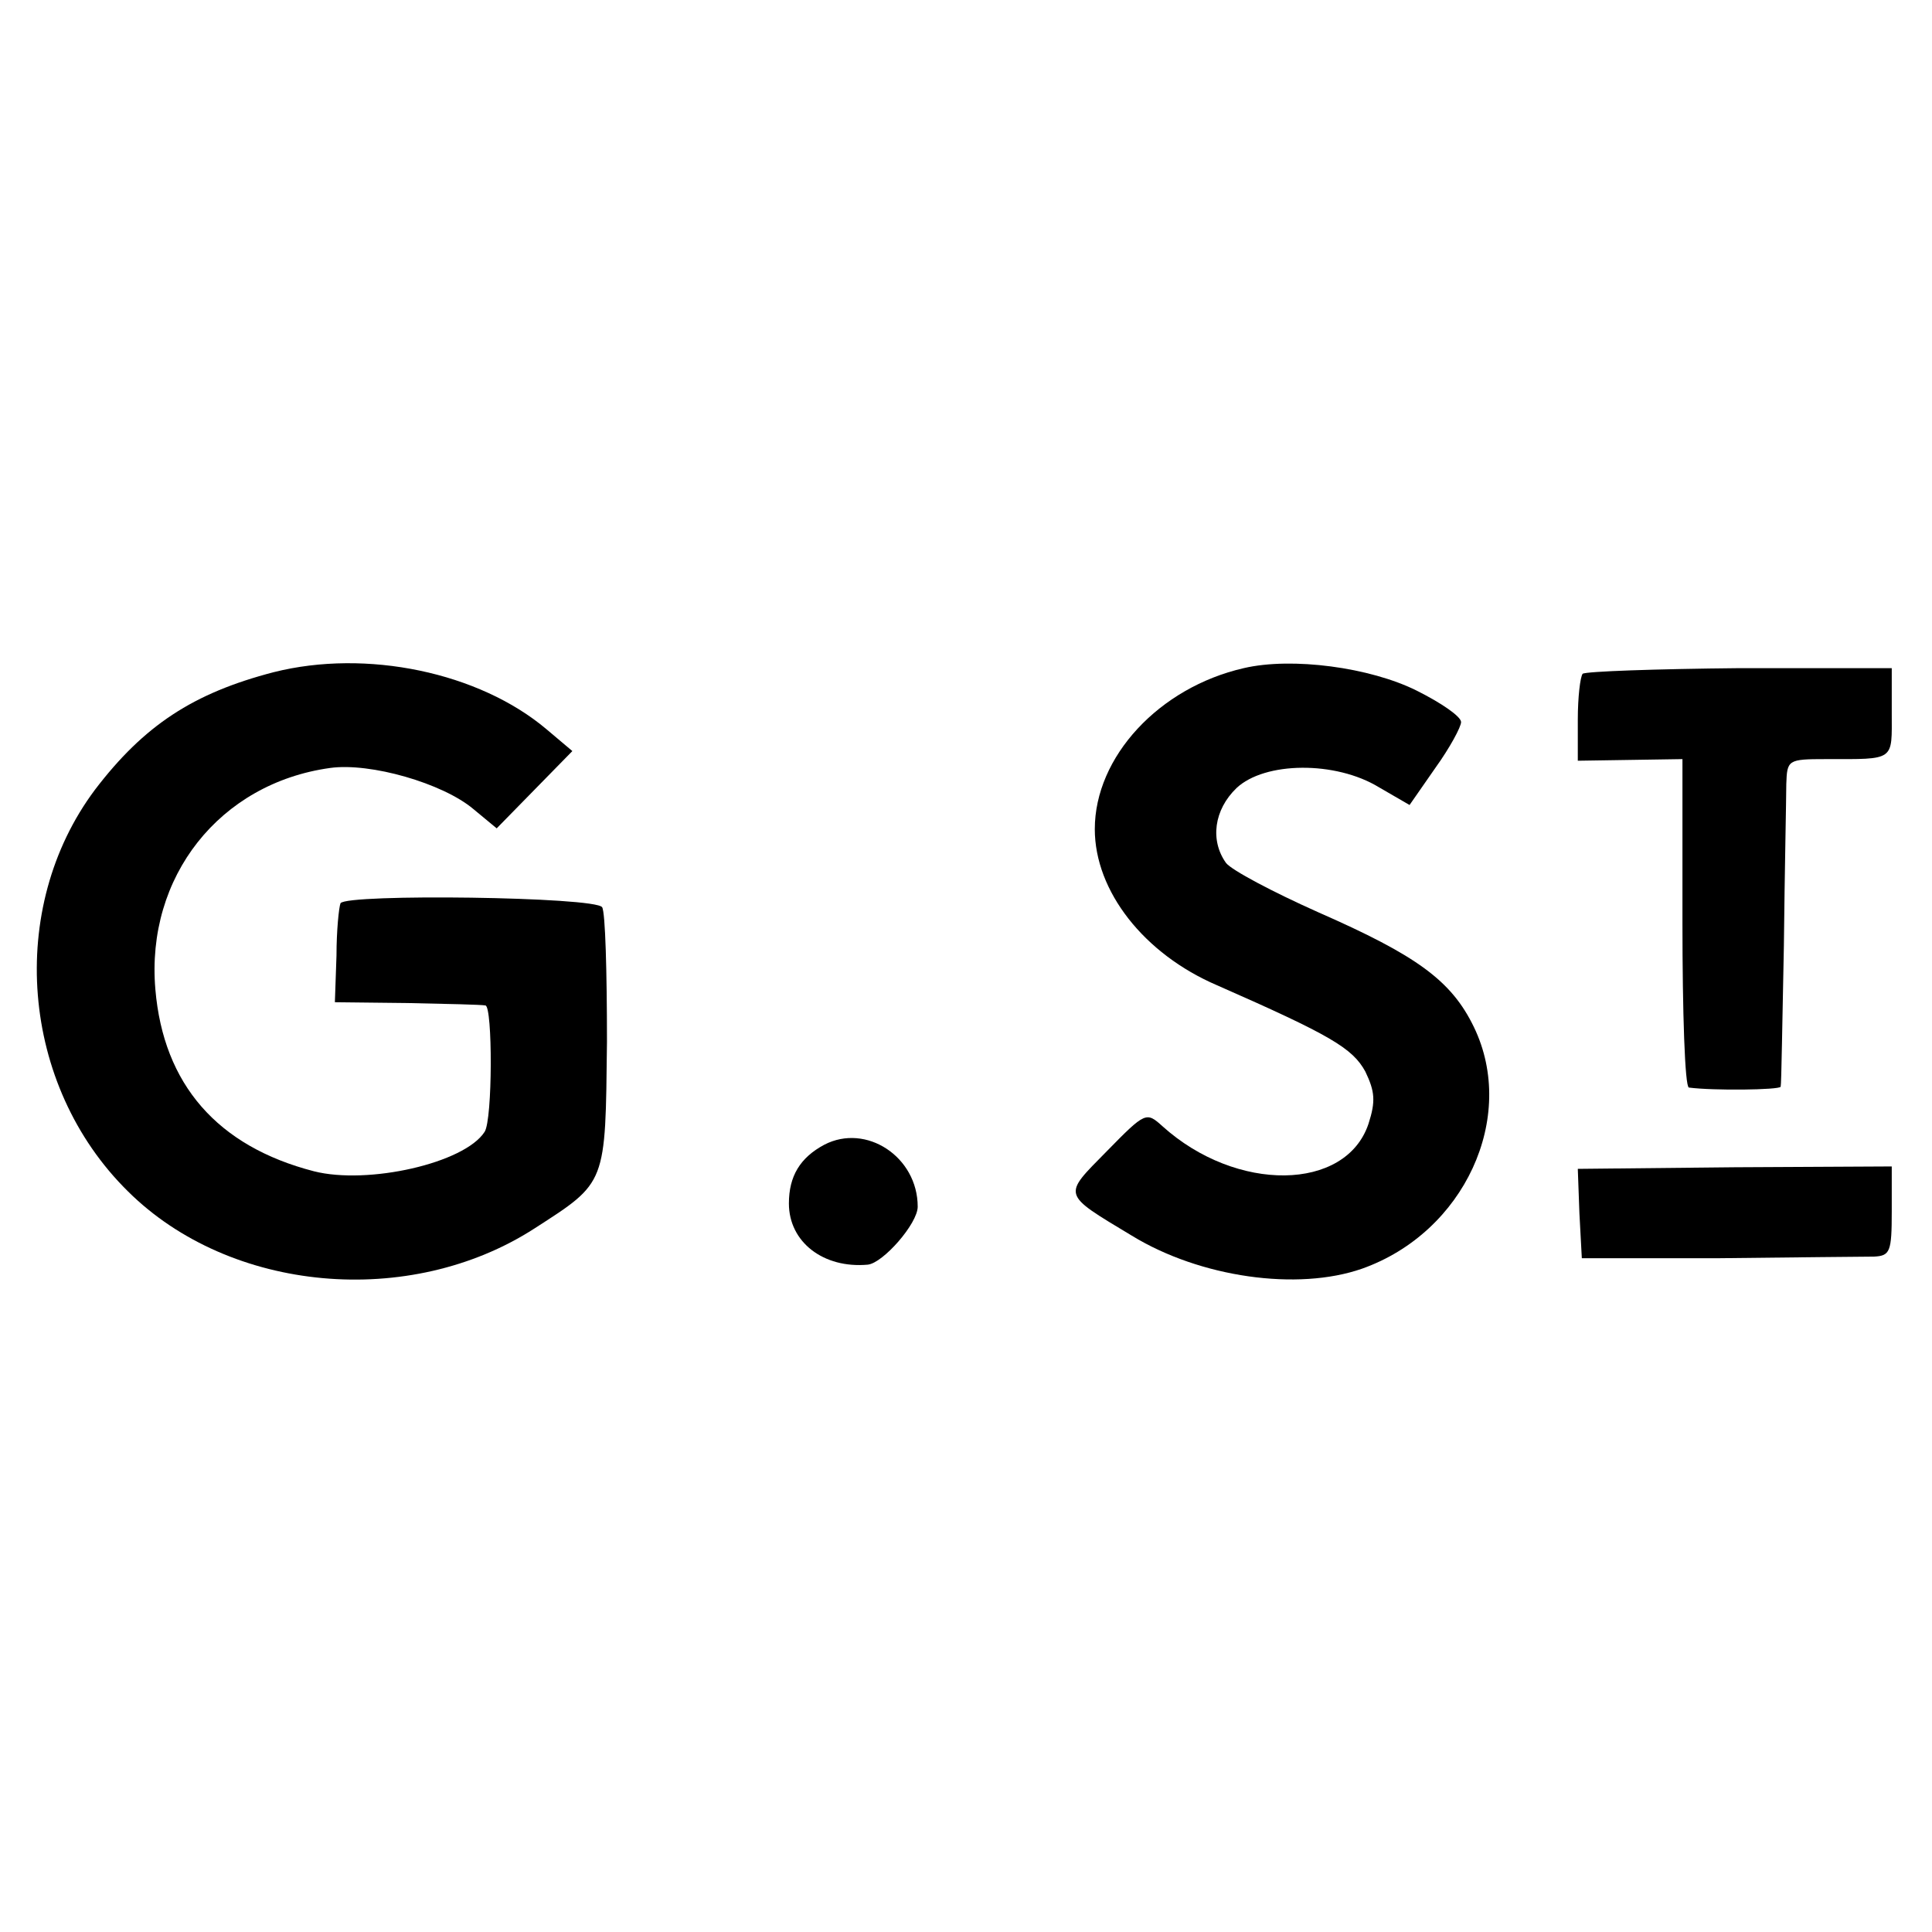
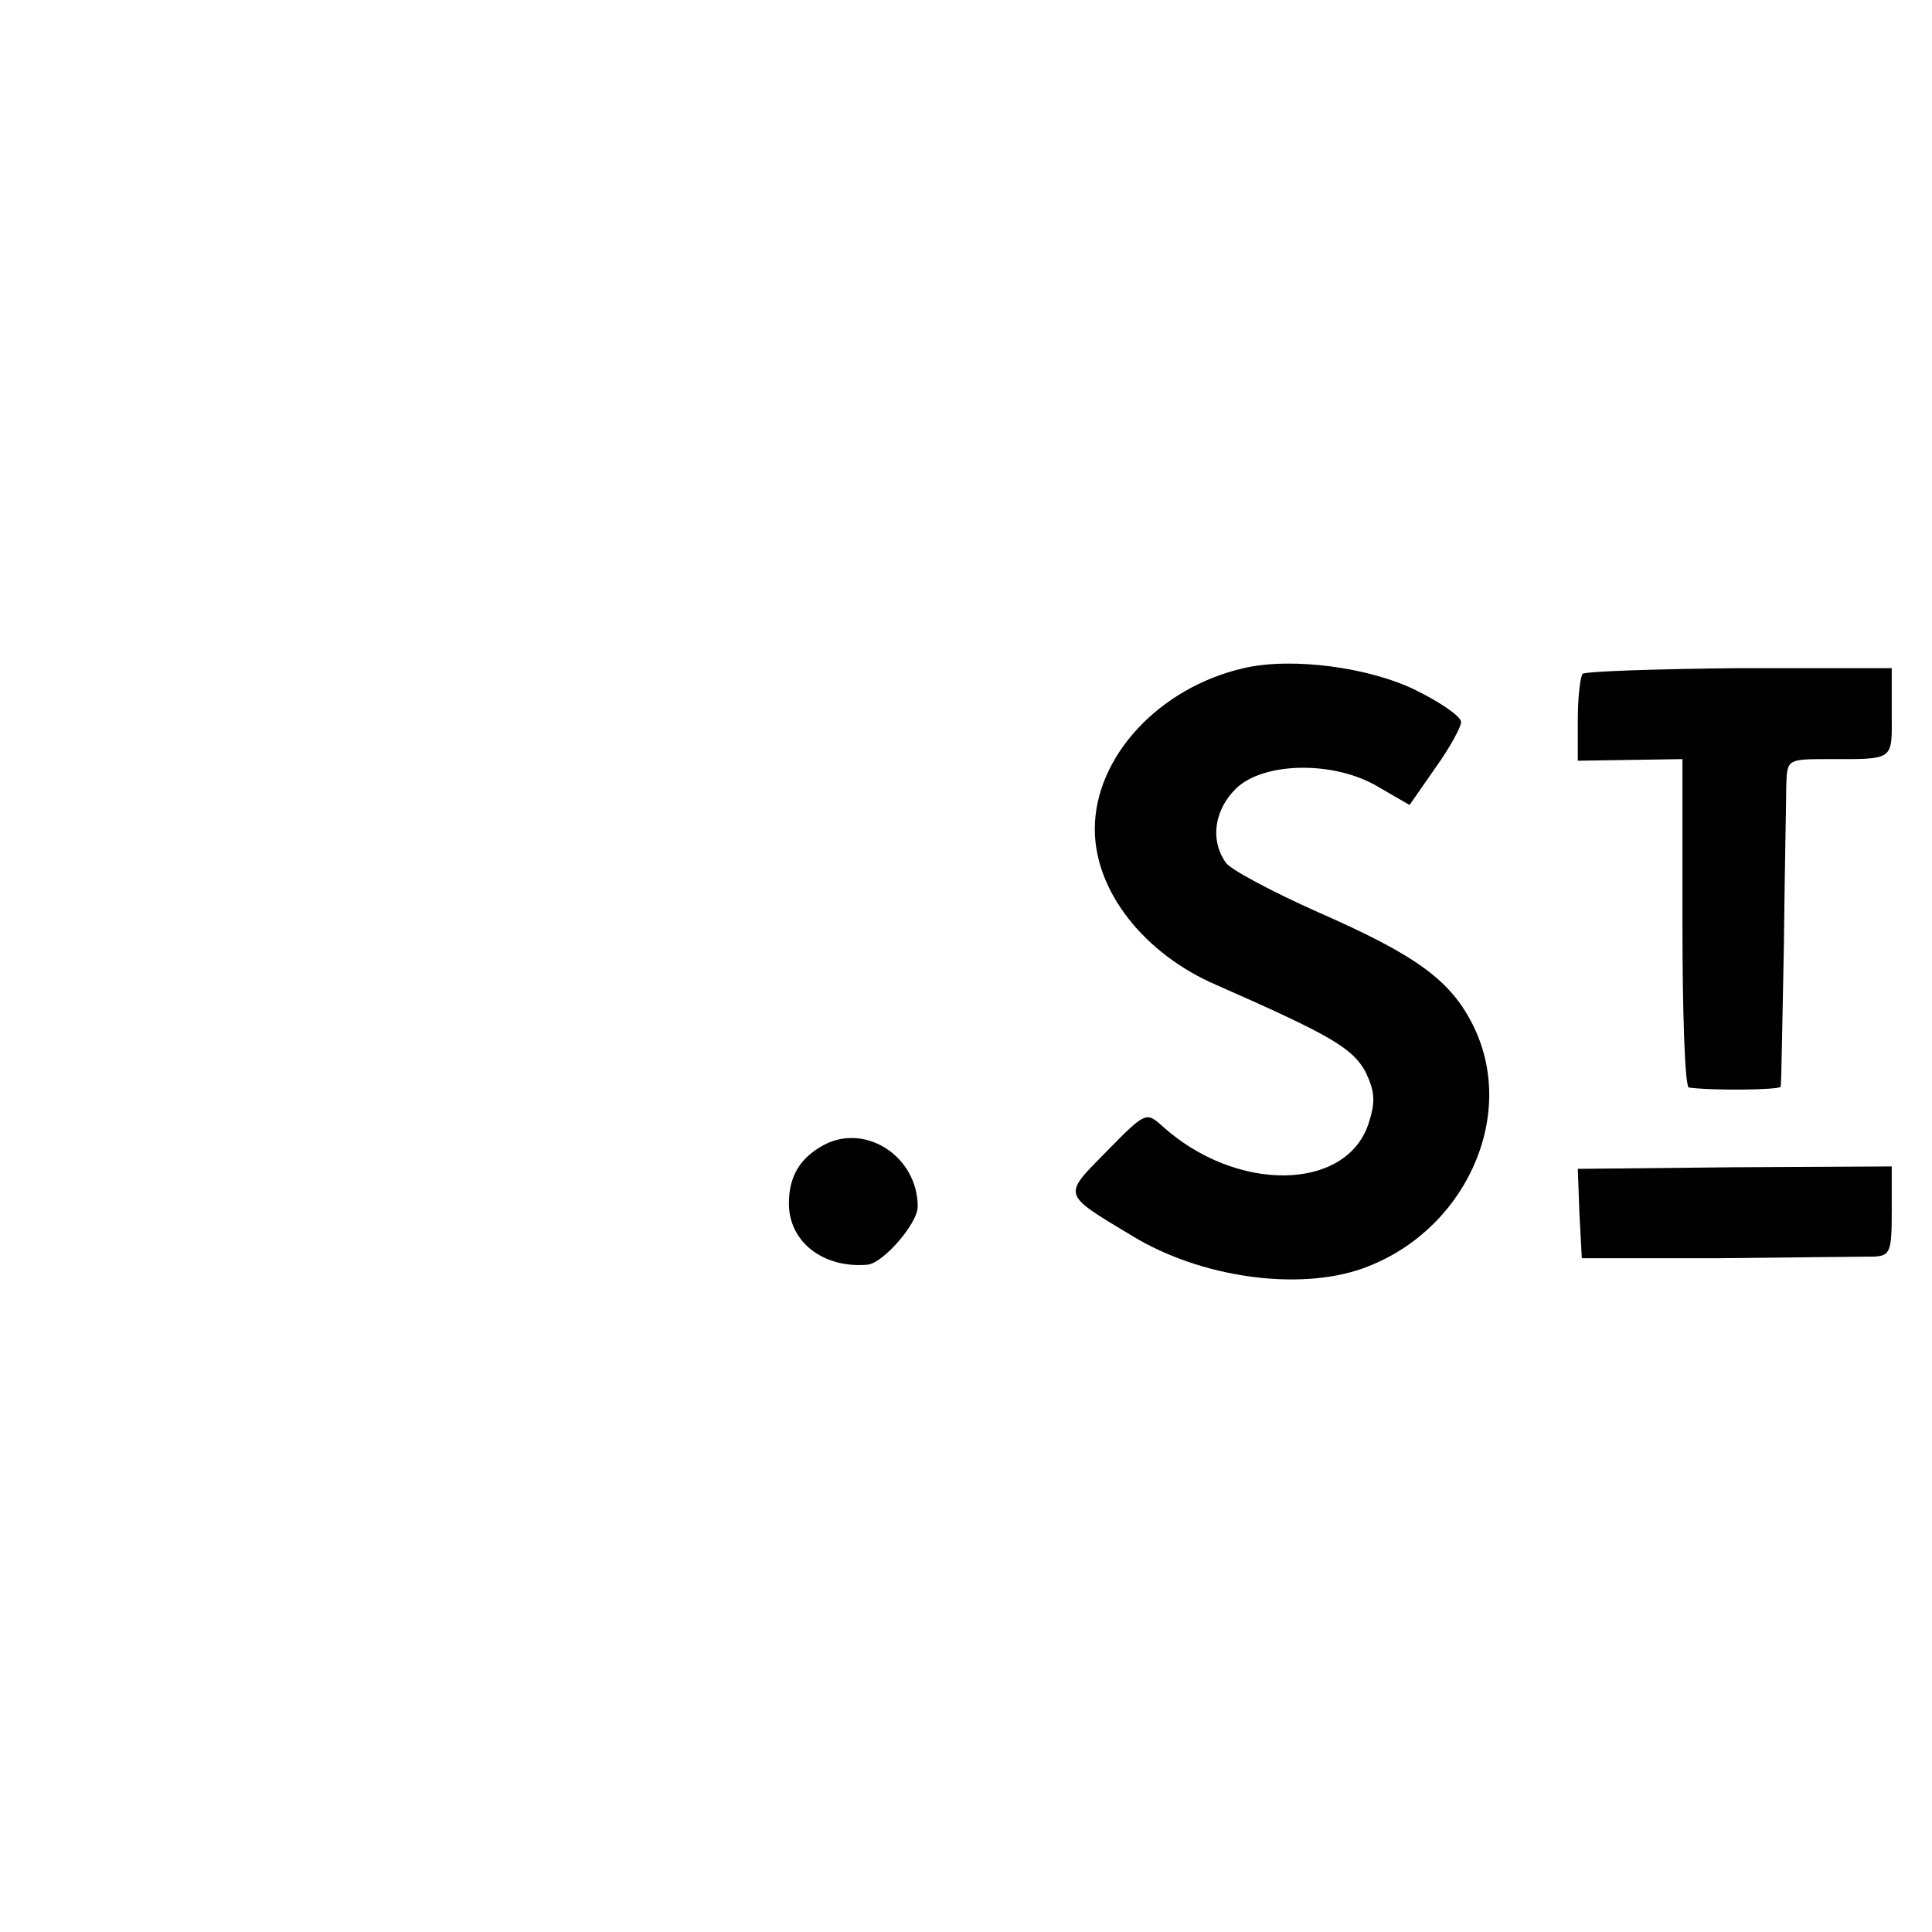
<svg xmlns="http://www.w3.org/2000/svg" version="1.0" width="240pt" height="240pt" viewBox="0 0 240 240" preserveAspectRatio="xMidYMid meet">
  <g transform="translate(0,240) scale(0.1,-0.1)" fill="#000000" stroke="none">
-     <path d="M340 1565 c-100 -26 -161 -66 -222 -146 -110 -147 -93 -367 41 -499 127 -126 350 -146 505 -46 90 58 88 54 90 232 0 86 -2 161 -6 167 -8 13 -317 17 -325 5 -2 -5 -5 -34 -5 -65 l-2 -58 90 -1 c49 -1 92 -2 97 -3 9 -1 9 -142 -1 -157 -25 -39 -145 -66 -212 -49 -120 31 -187 108 -197 226 -12 140 80 256 217 275 50 7 140 -19 178 -51 l29 -24 47 48 47 48 -32 27 c-84 71 -224 100 -339 71z" />
    <path d="M1545 1570 c-105 -24 -185 -110 -185 -200 0 -77 61 -155 152 -194 141 -62 168 -78 184 -107 12 -25 13 -37 4 -65 -28 -84 -164 -86 -256 -3 -20 18 -21 18 -69 -31 -55 -56 -57 -52 31 -105 85 -52 206 -69 286 -41 127 45 193 188 139 300 -28 58 -71 89 -194 143 -56 25 -107 52 -114 61 -20 28 -15 66 13 93 35 33 123 34 177 1 l38 -22 32 46 c18 25 32 51 32 57 0 7 -25 24 -55 39 -58 29 -155 42 -215 28z" />
    <path d="M1966 1563 c-3 -4 -6 -29 -6 -57 l0 -51 65 1 65 1 0 -203 c0 -112 3 -204 8 -205 30 -4 112 -3 114 1 1 3 2 82 4 175 1 94 3 184 3 201 1 30 2 31 49 31 87 0 82 -3 82 58 l0 55 -189 0 c-104 -1 -191 -4 -195 -7z" />
    <path d="M1024 978 c-30 -16 -44 -39 -44 -73 0 -48 43 -81 98 -76 19 2 62 51 62 72 0 62 -64 104 -116 77z" />
    <path d="M1962 893 l3 -56 170 0 c94 1 180 2 193 2 20 1 22 6 22 56 l0 56 -195 -1 -195 -2 2 -55z" />
  </g>
</svg>